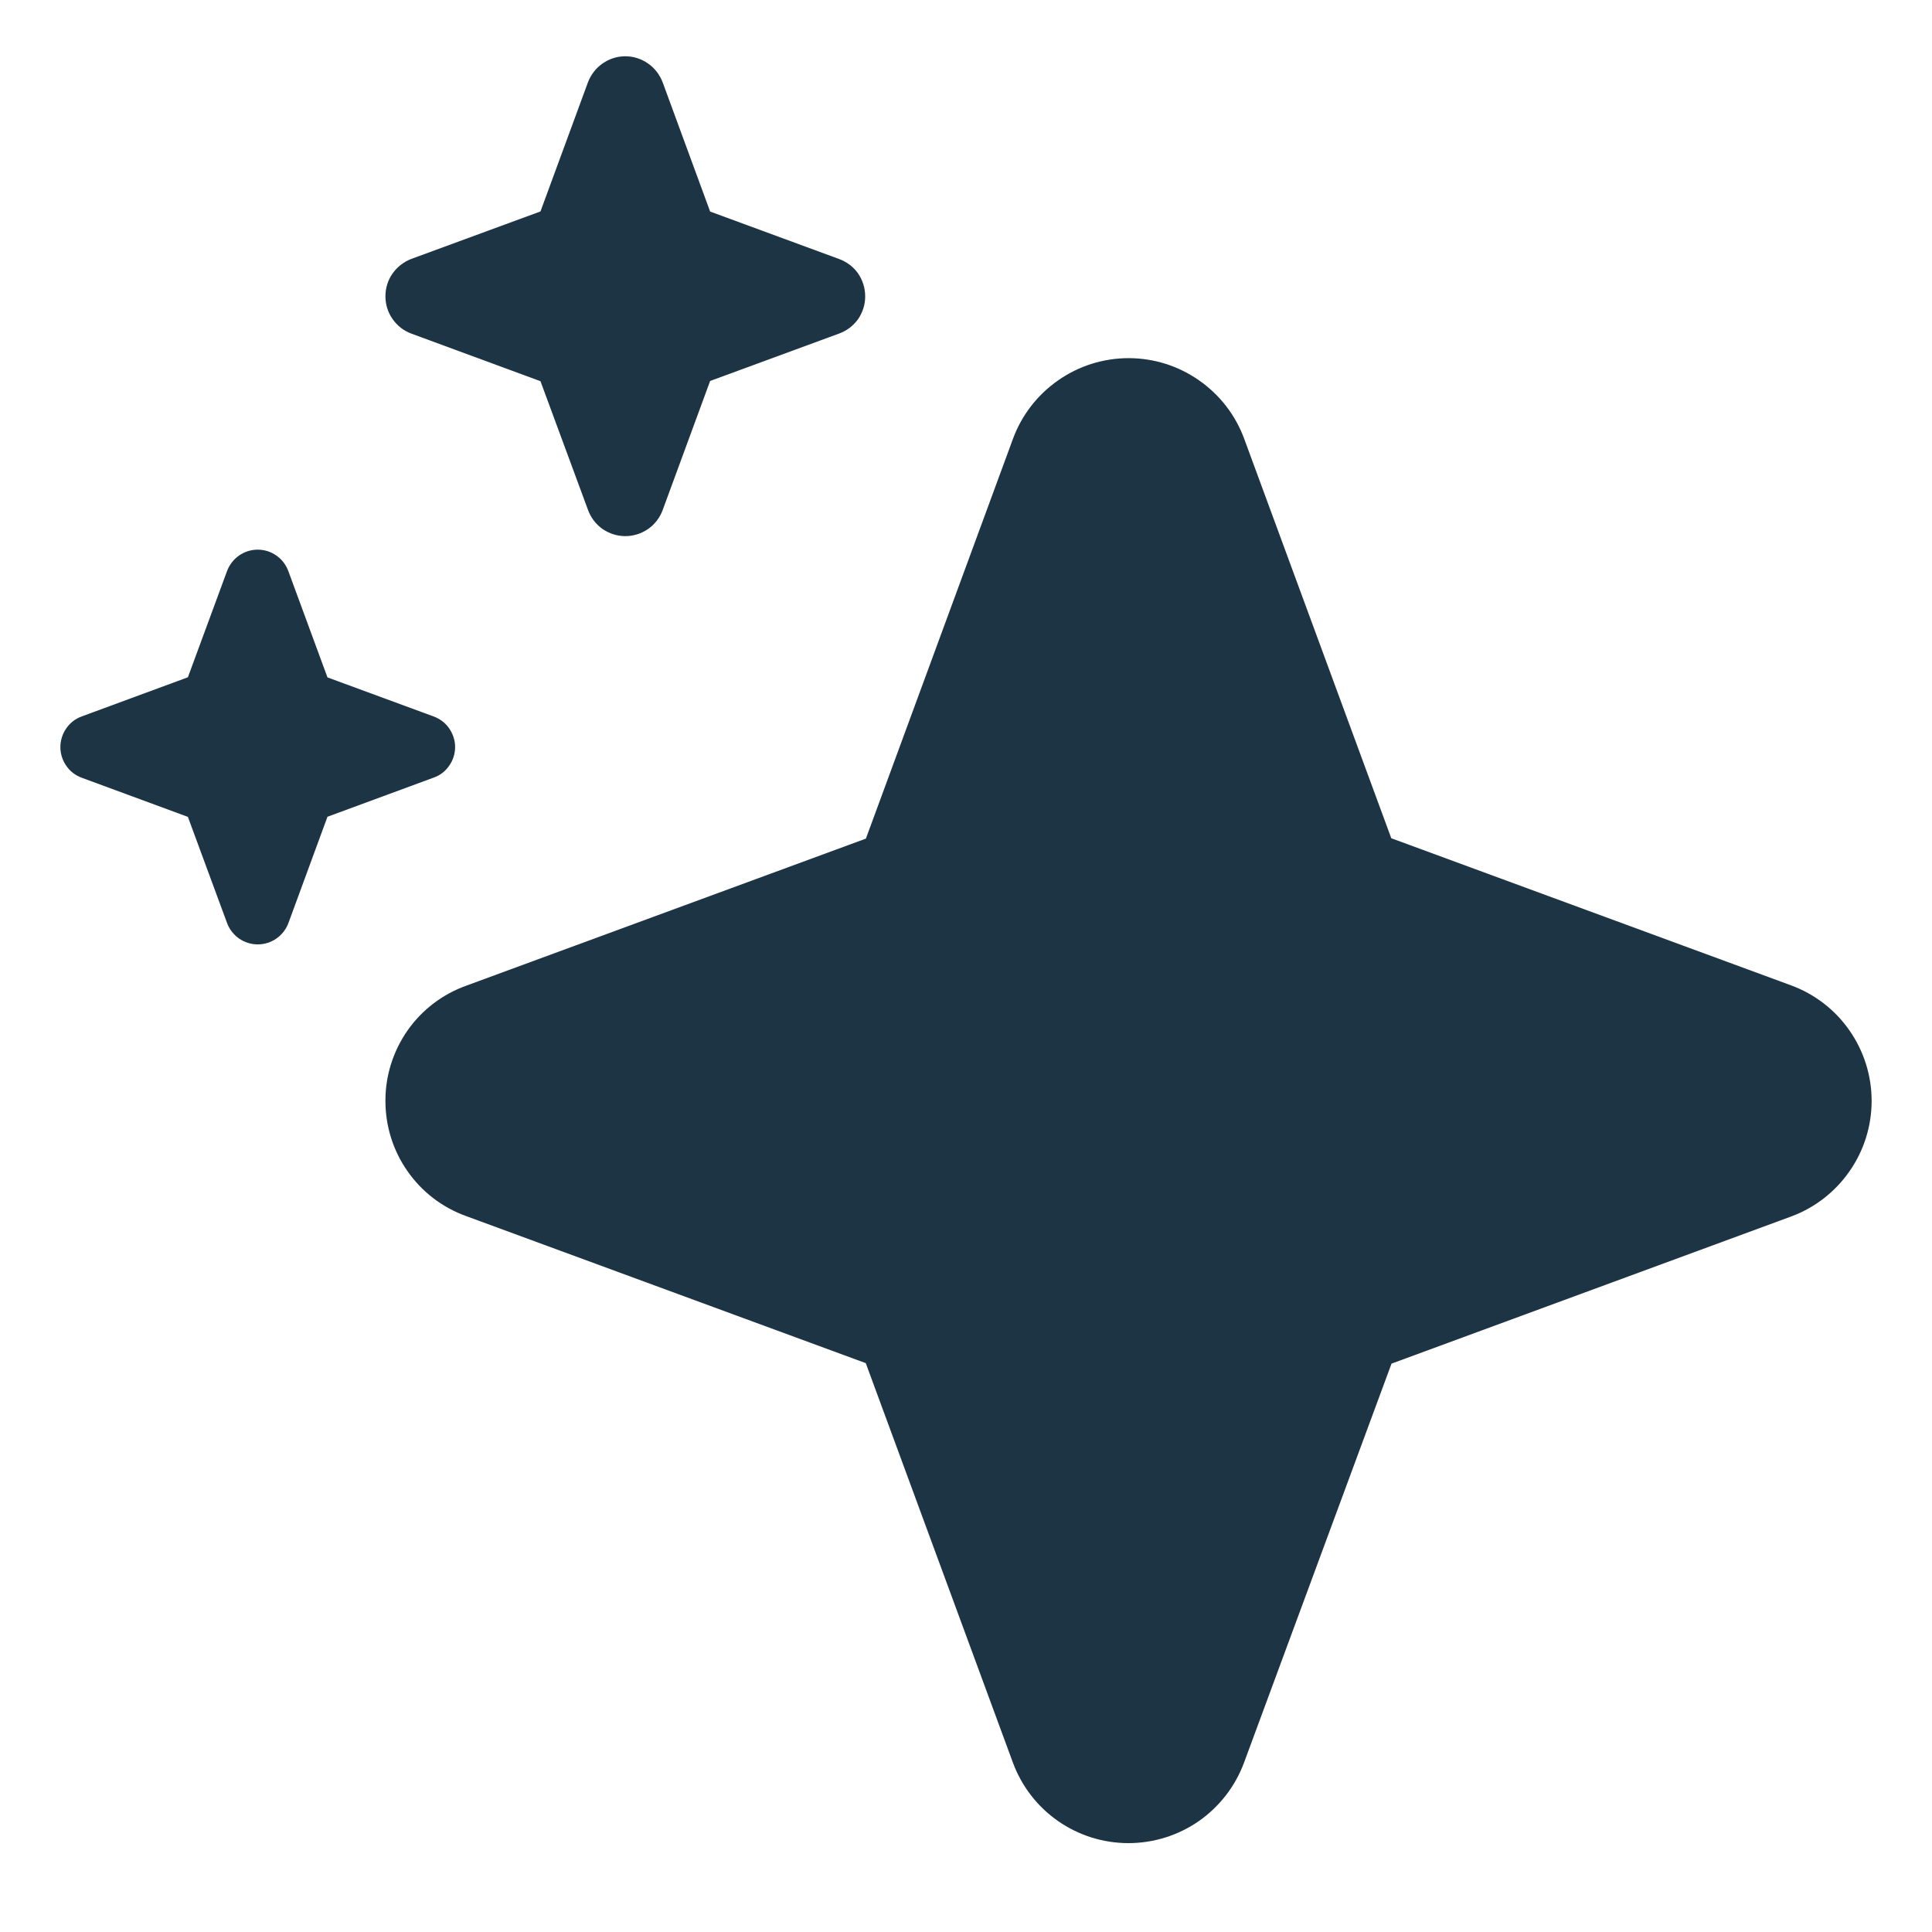
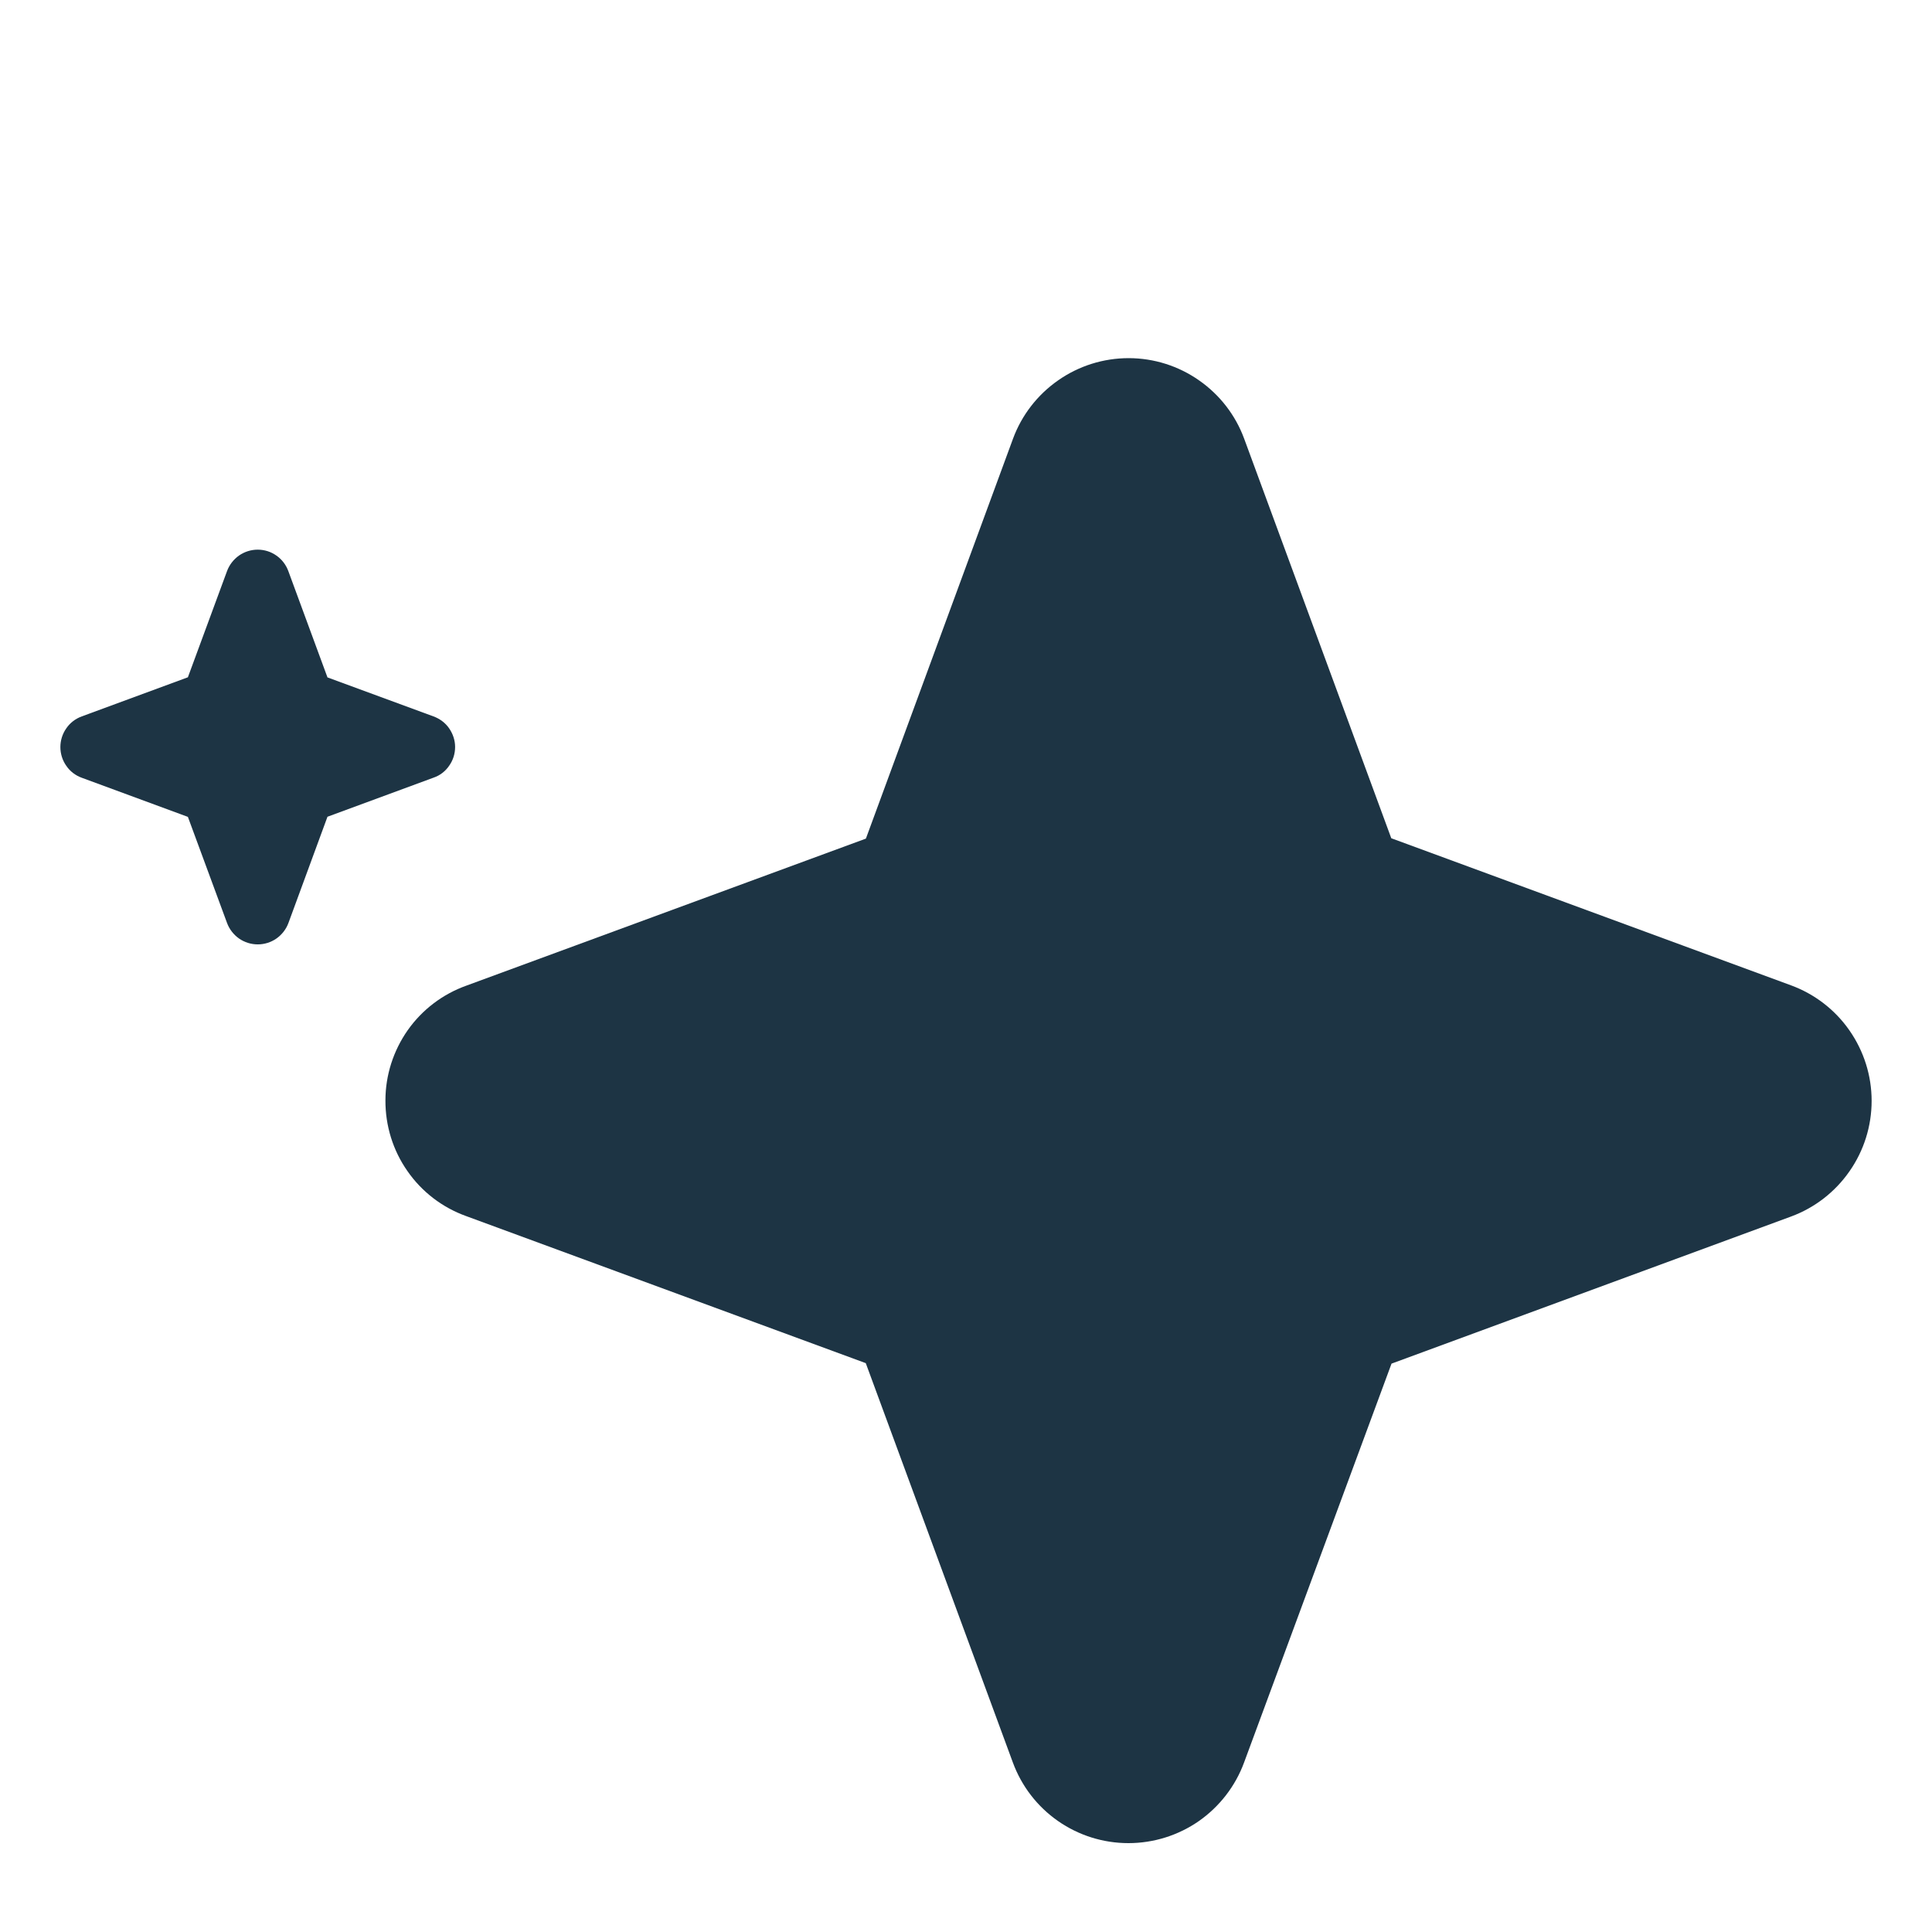
<svg xmlns="http://www.w3.org/2000/svg" width="16" height="16" viewBox="0 0 16 16" fill="none">
-   <path d="M7.107 2.642C7.145 2.586 7.166 2.52 7.165 2.453C7.165 2.385 7.144 2.32 7.106 2.264C7.067 2.209 7.012 2.168 6.949 2.145L5.881 1.752L5.488 0.682C5.464 0.619 5.422 0.564 5.367 0.526C5.312 0.487 5.246 0.466 5.178 0.466C5.111 0.466 5.045 0.487 4.99 0.526C4.935 0.564 4.893 0.619 4.869 0.682L4.476 1.751L3.407 2.144C3.344 2.168 3.29 2.21 3.251 2.265C3.212 2.32 3.192 2.386 3.192 2.454C3.192 2.521 3.212 2.587 3.251 2.642C3.29 2.698 3.344 2.74 3.407 2.763L4.476 3.157L4.87 4.224C4.893 4.287 4.935 4.342 4.99 4.381C5.046 4.419 5.111 4.44 5.179 4.44C5.246 4.44 5.312 4.419 5.367 4.381C5.423 4.342 5.465 4.287 5.488 4.224L5.881 3.155L6.95 2.762C7.013 2.739 7.068 2.697 7.107 2.642Z" fill="#1D3444" />
  <path d="M3.192 9.113C3.191 9.322 3.254 9.527 3.374 9.698C3.493 9.87 3.663 10 3.86 10.071L7.17 11.289L8.388 14.596C8.46 14.792 8.59 14.961 8.762 15.081C8.933 15.2 9.136 15.264 9.345 15.264C9.554 15.264 9.758 15.2 9.929 15.081C10.1 14.961 10.231 14.792 10.303 14.596L11.524 11.293L14.832 10.075C15.028 10.003 15.197 9.872 15.316 9.701C15.436 9.53 15.5 9.326 15.5 9.117C15.5 8.908 15.436 8.705 15.316 8.533C15.197 8.362 15.028 8.232 14.832 8.16L11.522 6.942L10.304 3.634C10.232 3.438 10.101 3.269 9.93 3.15C9.759 3.03 9.555 2.966 9.347 2.966C9.138 2.966 8.934 3.03 8.763 3.15C8.592 3.269 8.461 3.438 8.389 3.634L7.171 6.945L3.864 8.162C3.667 8.232 3.497 8.361 3.377 8.531C3.257 8.702 3.192 8.905 3.192 9.113Z" fill="#1D3444" />
  <path d="M3.769 6.186C3.769 6.242 3.752 6.296 3.72 6.341C3.689 6.387 3.644 6.422 3.591 6.44L2.712 6.764L2.389 7.643C2.37 7.695 2.335 7.74 2.29 7.772C2.244 7.804 2.19 7.821 2.135 7.821C2.079 7.821 2.025 7.804 1.979 7.772C1.934 7.74 1.899 7.695 1.88 7.643L1.556 6.765L0.677 6.441C0.625 6.422 0.58 6.388 0.549 6.342C0.517 6.297 0.5 6.242 0.5 6.187C0.5 6.132 0.517 6.077 0.549 6.032C0.58 5.986 0.625 5.952 0.677 5.933L1.556 5.609L1.88 4.73C1.899 4.678 1.934 4.633 1.979 4.601C2.025 4.569 2.079 4.552 2.134 4.552C2.19 4.552 2.244 4.569 2.289 4.601C2.335 4.633 2.369 4.678 2.388 4.73L2.712 5.61L3.59 5.933C3.642 5.952 3.688 5.986 3.719 6.031C3.751 6.077 3.769 6.131 3.769 6.186Z" fill="#1D3444" />
</svg>